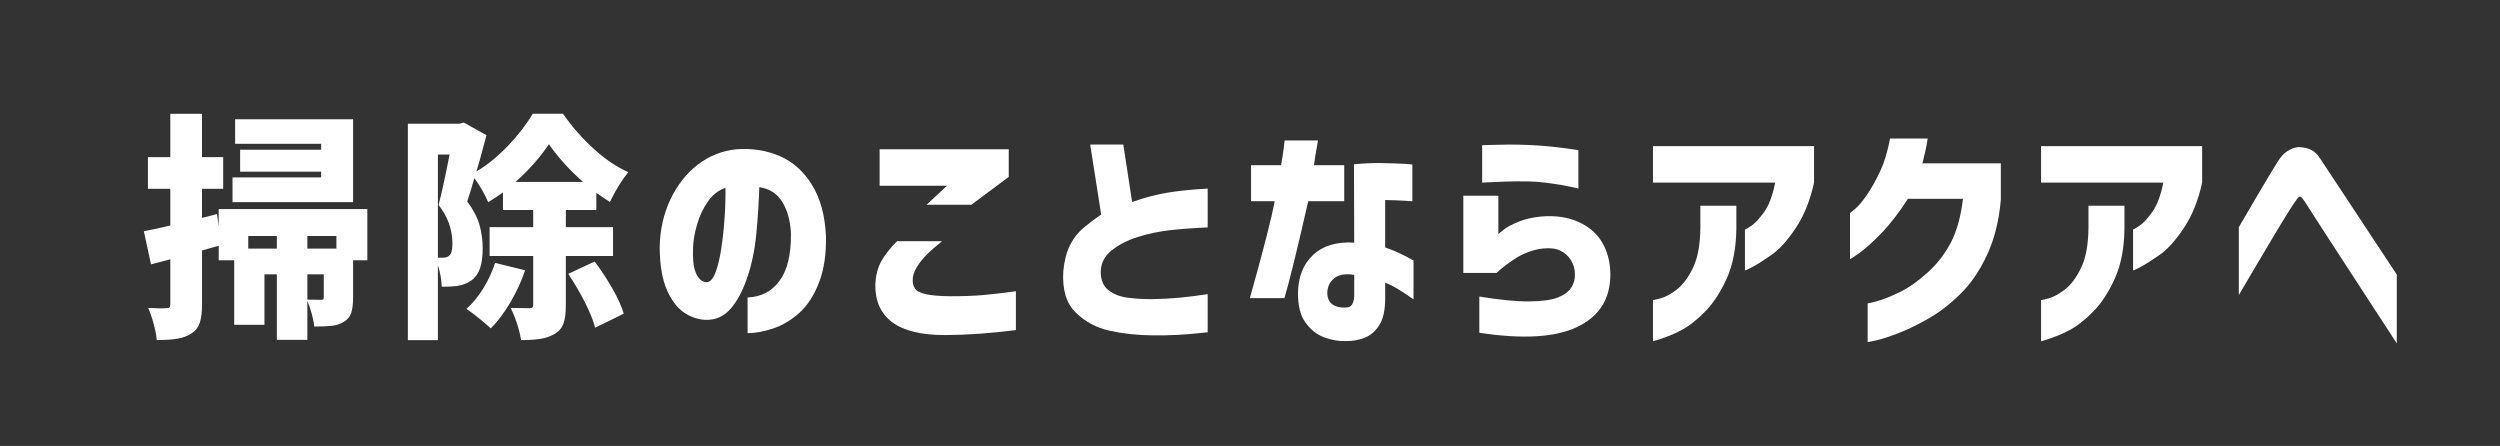
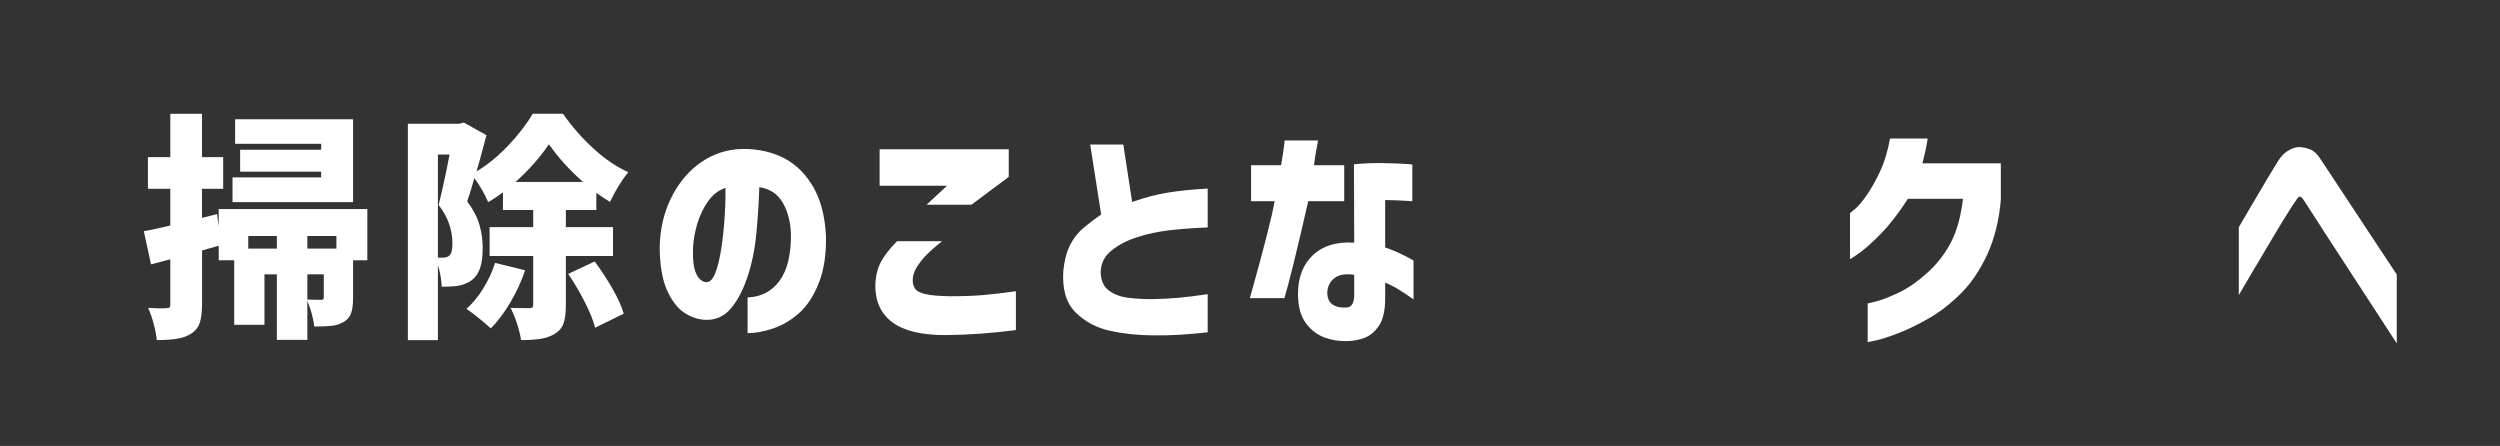
<svg xmlns="http://www.w3.org/2000/svg" id="_レイヤー_2" data-name="レイヤー 2" viewBox="0 0 1322.14 235.82">
  <rect x="0" y="0" width="1322.14" height="235.82" fill="#333333" stroke="none" />
  <defs>
    <style>
      .cls-1 {
        fill: none;
      }

      .cls-2 {
        fill: #fff;
      }
    </style>
  </defs>
  <g id="_レイヤー_1-2" data-name="レイヤー 1">
    <g>
      <path class="cls-2" d="M194.29,137.65h-7.56v19.78c0,3.53-.36,6.28-1.07,8.25-.71,1.97-2.04,3.51-3.97,4.6-1.85,1.09-3.89,1.76-6.11,2.02-2.23.25-5.35.38-9.39.38-.17-1.93-.61-4.18-1.32-6.74-.71-2.56-1.49-4.85-2.33-6.87v20.66h-16.13v-34.65h-6.55v26.71h-16v-34.15h-8.19v-7.69l-8.82,2.52v28.48c0,4.12-.4,7.37-1.2,9.76-.8,2.39-2.25,4.26-4.35,5.61-2.02,1.34-4.45,2.27-7.31,2.77-2.86.5-6.55.76-11.09.76-.17-2.27-.69-5.06-1.58-8.38-.88-3.32-1.87-6.19-2.96-8.63,4.28.25,7.52.29,9.7.13.76,0,1.28-.13,1.57-.38.29-.25.44-.8.44-1.64v-23.81l-10.21,2.65-3.78-17.51c4.54-.84,9.2-1.85,13.99-3.02v-19.4h-11.84v-16.76h11.84v-22.93h16.76v22.93h11.21v16.76h-11.21v15.37l7.94-2.02.88,6.43v-9.07h78.62v27.09ZM186.73,63.06v43.85h-63.76v-13.1h46.87v-3.02h-42.84v-11.59h42.84v-3.15h-45.49v-12.98h62.37ZM131.29,131.48h15.12v-6.68h-15.12v6.68ZM177.91,131.48v-6.68h-15.37v6.68h15.37ZM162.54,158.44c1.93.08,4.33.13,7.18.13.59,0,.99-.08,1.2-.25.21-.17.32-.54.32-1.13v-12.1h-8.69v13.36Z" />
      <path class="cls-2" d="M299.25,161.47c0,4.12-.42,7.33-1.26,9.64-.84,2.31-2.39,4.14-4.66,5.48-2.1,1.26-4.54,2.12-7.31,2.58-2.77.46-6.26.69-10.46.69-.34-2.44-1.03-5.29-2.08-8.57-1.05-3.28-2.21-6.09-3.46-8.44,2.69.08,6.05.13,10.08.13.67,0,1.15-.13,1.45-.38.29-.25.44-.71.44-1.39v-25.83h-23.06v-15.25h23.06v-9.07h-16v-9.32c-2.61,1.93-5.21,3.65-7.81,5.17-.76-1.85-1.81-3.95-3.15-6.3-1.34-2.35-2.73-4.49-4.16-6.43-1.34,4.79-2.6,8.9-3.78,12.35,3.19,4.28,5.36,8.42,6.49,12.41,1.13,3.99,1.7,8.09,1.7,12.29,0,4.45-.48,8.04-1.45,10.77-.97,2.73-2.5,4.85-4.6,6.36-2.02,1.43-4.54,2.39-7.56,2.9-2.1.25-4.79.38-8.06.38-.17-4.03-.84-7.81-2.02-11.34v39.56h-15.88v-114.41h27.09l2.52-.63,11.97,6.68-1.64,6.05c-1.18,4.54-2.39,8.9-3.65,13.1,5.8-3.44,11.4-8.02,16.82-13.73,5.42-5.71,9.72-11.3,12.92-16.76h16c4.7,6.72,10.08,12.85,16.13,18.4s12.18,9.7,18.4,12.47c-3.36,4.12-6.6,9.37-9.7,15.75-2.1-1.26-4.5-2.85-7.18-4.79v9.07h-16.13v9.07h24.95v15.25h-24.95v26.08ZM234.23,136.27c1.43,0,2.52-.33,3.28-1.01,1.18-.92,1.76-3.07,1.76-6.43,0-7.39-2.44-14.2-7.31-20.41,1.85-7.31,3.78-16.21,5.8-26.71h-6.17v54.56h2.65ZM277.7,142.94c-1.93,5.8-4.54,11.47-7.81,17.01-3.28,5.54-6.72,10.12-10.33,13.73-1.51-1.43-3.59-3.21-6.24-5.35-2.65-2.14-4.85-3.8-6.61-4.98,3.28-2.94,6.24-6.55,8.88-10.84s4.73-8.78,6.24-13.48l15.88,3.91ZM308.32,96.2c-7.06-6.21-13.06-12.85-18.02-19.91-4.79,7.06-10.67,13.69-17.64,19.91h35.66ZM314.49,138.28c3.44,4.62,6.59,9.43,9.45,14.43,2.86,5,4.83,9.39,5.92,13.17l-15.12,7.43c-.93-3.7-2.73-8.19-5.42-13.48-2.69-5.29-5.63-10.29-8.82-14.99l13.99-6.55Z" />
      <path class="cls-2" d="M418.32,123.92c-.25-6.63-1.72-12.24-4.41-16.82-2.69-4.58-6.8-7.29-12.35-8.13-.25,8.15-.78,16.38-1.58,24.7-.8,8.32-2.37,15.96-4.73,22.93-2.35,6.97-5.29,12.52-8.82,16.63-3.53,4.12-7.98,6.09-13.36,5.92-3.95-.17-7.71-1.45-11.28-3.84s-6.59-6.36-9.07-11.91c-2.48-5.54-3.76-13.06-3.84-22.55.17-9.32,2.06-17.79,5.67-25.39,3.61-7.6,8.44-13.73,14.49-18.4,6.05-4.66,12.89-7.37,20.54-8.13,8.23-.59,15.81.61,22.74,3.59,6.93,2.98,12.62,8.04,17.07,15.18,4.45,7.14,6.93,16.25,7.43,27.34.17,9.49-1.07,17.64-3.72,24.44-2.65,6.8-6.09,12.12-10.33,15.94-4.24,3.82-8.84,6.57-13.8,8.25-4.96,1.68-9.49,2.52-13.61,2.52v-18.9c7.14-.25,12.77-3.17,16.88-8.76,4.12-5.59,6.13-13.8,6.05-24.63ZM373.46,149.24c1.93.08,3.55-1.55,4.85-4.91,1.3-3.36,2.35-7.67,3.15-12.92.8-5.25,1.39-10.73,1.76-16.44.38-5.71.52-10.92.44-15.62-3.7,1.26-6.78,3.65-9.26,7.18-2.48,3.53-4.37,7.5-5.67,11.91-1.3,4.41-2.04,8.55-2.21,12.41-.25,6.3.29,10.9,1.64,13.8,1.34,2.9,3.11,4.43,5.29,4.6Z" />
      <path class="cls-2" d="M474.39,127.57h23.81c-3.28,2.61-5.95,4.94-8,6.99-2.06,2.06-3.84,4.31-5.36,6.74-1.51,2.44-2.23,4.79-2.14,7.06,0,1.68.42,3.13,1.26,4.35.84,1.22,2.67,2.16,5.48,2.83,2.81.67,7.2,1.05,13.17,1.13,6.8,0,12.6-.21,17.39-.63,4.79-.42,10.54-1.09,17.26-2.02v20.54c-12.94,1.68-25.41,2.56-37.42,2.65-12.6,0-21.92-2.27-27.97-6.8-6.05-4.54-9.03-11.09-8.95-19.66.17-4.87,1.2-9.03,3.09-12.47,1.89-3.44,4.68-7.01,8.38-10.71ZM513.7,108.29h-23.69l10.84-10.08h-35.66v-19.28h68.29v14.62l-19.78,14.74Z" />
      <path class="cls-2" d="M638.69,99.73v20.54c-7.81.34-14.57.84-20.29,1.51-5.71.67-11.26,1.85-16.63,3.53-5.38,1.68-9.97,4.03-13.8,7.06-3.82,3.02-5.78,6.85-5.86,11.47.08,4.45,1.51,7.71,4.29,9.77,2.77,2.06,6.11,3.34,10.02,3.84,3.9.5,8.13.76,12.66.76,5.29-.08,10.16-.33,14.62-.76,4.45-.42,9.45-1.05,14.99-1.89v20.16c-10.84,1.26-20.58,1.8-29.23,1.64-8.06-.08-15.61-.9-22.62-2.46-7.02-1.56-13-4.77-17.96-9.64-4.96-4.87-7.14-12.14-6.55-21.8.5-5.37,1.66-9.91,3.46-13.61,1.81-3.7,4.26-6.85,7.37-9.45,3.11-2.6,6.17-4.91,9.2-6.93l-5.8-37.04h17.51l4.66,30.37c6.72-2.35,13.1-4.01,19.15-4.98,6.05-.96,12.98-1.66,20.79-2.08ZM638.69,99.73v20.54c-7.81.34-14.57.84-20.29,1.51-5.71.67-11.26,1.85-16.63,3.53-5.38,1.68-9.97,4.03-13.8,7.06-3.82,3.02-5.78,6.85-5.86,11.47.08,4.45,1.51,7.71,4.29,9.77,2.77,2.06,6.11,3.34,10.02,3.84,3.9.5,8.13.76,12.66.76,5.29-.08,10.16-.33,14.62-.76,4.45-.42,9.45-1.05,14.99-1.89v20.16c-10.84,1.26-20.58,1.8-29.23,1.64-8.06-.08-15.61-.9-22.62-2.46-7.02-1.56-13-4.77-17.96-9.64-4.96-4.87-7.14-12.14-6.55-21.8.5-5.37,1.66-9.91,3.46-13.61,1.81-3.7,4.26-6.85,7.37-9.45,3.11-2.6,6.17-4.91,9.2-6.93l-5.8-37.04h17.51l4.66,30.37c6.72-2.35,13.1-4.01,19.15-4.98,6.05-.96,12.98-1.66,20.79-2.08Z" />
      <path class="cls-2" d="M674.1,106.4h-12.47v-19.03h15.88c.67-3.78,1.15-6.89,1.45-9.32.29-2.44.44-3.7.44-3.78h17.64c-1.18,6.38-1.89,10.75-2.14,13.1h16v19.03h-19.03c-5.96,26.13-10.17,43.22-12.6,51.28h-18.27c7.31-26.04,11.68-43.13,13.11-51.28ZM716.18,128.33l-.13-41.45c5.12-.5,10.02-.71,14.68-.63,4.66.08,8.5.21,11.53.38,3.02.17,4.58.29,4.66.38v19.4c-.09,0-1.45-.08-4.1-.25-2.65-.17-6.07-.29-10.27-.38v25.07c3.78,1.34,7.18,2.79,10.21,4.35,3.02,1.56,4.62,2.42,4.79,2.58v20.54c-3.11-2.18-5.84-3.99-8.19-5.42-2.35-1.43-4.62-2.56-6.8-3.4v8.19c0,6.38-1.07,11.19-3.21,14.43-2.14,3.23-4.72,5.42-7.75,6.55-3.03,1.13-6.09,1.7-9.2,1.7-4.03.17-8-.46-11.91-1.89-3.91-1.43-7.23-3.99-9.96-7.69-2.73-3.7-4.09-8.9-4.09-15.62.08-8.65,2.75-15.44,8-20.35s12.49-7.08,21.74-6.49ZM712.4,162.6c1.26-.08,2.21-.71,2.84-1.89.63-1.18.95-2.73.95-4.66v-10.71c-4.54-.67-7.98-.13-10.33,1.64-2.35,1.76-3.65,4.2-3.91,7.31-.09,3.11.82,5.34,2.71,6.68,1.89,1.34,4.47,1.89,7.75,1.64Z" />
-       <path class="cls-2" d="M791.4,144.33h-17.51v-40.82h18.52v20.29c.08-.08.96-.82,2.65-2.21,1.68-1.39,4.3-2.81,7.88-4.28,3.57-1.47,7.71-2.41,12.41-2.83,7.39-.59,13.88.38,19.47,2.9,5.58,2.52,9.76,6.15,12.54,10.9,2.77,4.75,4.2,10.27,4.28,16.57.08,13.02-5.69,22.34-17.32,27.97-11.64,5.63-28.96,6.68-51.97,3.15v-19.15c10.67,1.76,19.4,2.63,26.21,2.58,6.8-.04,11.91-.73,15.31-2.08,3.4-1.34,5.8-3.13,7.18-5.36,1.39-2.22,2-4.64,1.83-7.24,0-2.44-.67-4.79-2.02-7.06-1.35-2.27-3.32-4.01-5.92-5.23-2.61-1.22-6.34-1.45-11.21-.69-4.79,1.01-9.07,2.77-12.85,5.29-3.78,2.52-6.93,4.96-9.45,7.31ZM783.84,96.58v-19.78c.08,0,1.34-.04,3.78-.13,2.44-.08,5.52-.15,9.26-.19,3.74-.04,7.62.02,11.65.19,4.03.17,8.04.46,12.03.88,3.99.42,7.33.84,10.02,1.26,2.69.42,4.07.63,4.16.63v20.29c-.09-.08-1.54-.42-4.35-1.01-2.82-.59-6.26-1.18-10.33-1.76-4.08-.59-8.04-.92-11.91-1.01-4.03-.08-7.88-.06-11.53.06-3.65.13-6.68.25-9.07.38s-3.63.19-3.72.19Z" />
-       <path class="cls-2" d="M938.82,96.58h-64.64v-19.28h85.18v19.28c-2.02,9.32-5.21,17.28-9.58,23.88-4.37,6.6-8.65,11.36-12.85,14.3-4.2,2.94-7.58,5.08-10.14,6.43-2.56,1.34-3.89,1.97-3.97,1.89v-21.67c.08.08,1.15-.54,3.21-1.89,2.06-1.34,4.37-3.8,6.93-7.37,2.56-3.57,4.51-8.76,5.86-15.56ZM874.18,180.49v-21.8c.08.08,1.45-.23,4.1-.94,2.64-.71,5.54-2.31,8.69-4.79,3.15-2.48,5.96-6.3,8.44-11.47,2.48-5.17,3.76-12.2,3.84-21.1v-11.59h19.03v12.35c-.17,10.25-1.85,18.92-5.04,26.02-3.19,7.1-6.91,12.85-11.15,17.26s-8.48,7.77-12.72,10.08c-4.24,2.31-9.3,4.3-15.18,5.98Z" />
      <path class="cls-2" d="M999.55,73.27h19.91c-.34,2.35-.76,4.62-1.26,6.8-.5,2.19-1.01,4.28-1.51,6.3h41.46v19.28c-.93,10.92-3.32,20.56-7.18,28.92-3.87,8.36-8.51,15.23-13.92,20.6-5.42,5.38-10.96,9.7-16.63,12.98s-10.96,5.88-15.88,7.81c-4.91,1.93-8.93,3.25-12.03,3.97-3.11.71-4.71,1.03-4.79.94v-20.41c.08.08,1.74-.32,4.98-1.2,3.23-.88,7.2-2.46,11.91-4.73,4.7-2.27,9.62-5.71,14.74-10.33,5.12-4.62,9.26-9.95,12.41-16,3.15-6.05,5.27-13.73,6.36-23.06h-29.11c-4.87,7.56-9.62,13.69-14.24,18.4-4.62,4.71-8.46,8.15-11.53,10.33-3.07,2.18-4.68,3.23-4.85,3.15v-24.32c.08,0,1.03-.78,2.83-2.33,1.81-1.55,3.88-4.05,6.24-7.5,2.35-3.44,4.64-7.54,6.87-12.29,2.22-4.75,3.97-10.52,5.23-17.33Z" />
-       <path class="cls-2" d="M1144.07,96.58h-64.64v-19.28h85.18v19.28c-2.02,9.32-5.21,17.28-9.58,23.88-4.37,6.6-8.65,11.36-12.85,14.3-4.2,2.94-7.58,5.08-10.14,6.43-2.56,1.34-3.89,1.97-3.97,1.89v-21.67c.08.08,1.15-.54,3.21-1.89,2.06-1.34,4.37-3.8,6.93-7.37,2.56-3.57,4.51-8.76,5.86-15.56ZM1079.43,180.49v-21.8c.08.08,1.45-.23,4.1-.94,2.64-.71,5.54-2.31,8.69-4.79,3.15-2.48,5.96-6.3,8.44-11.47,2.48-5.17,3.76-12.2,3.84-21.1v-11.59h19.03v12.35c-.17,10.25-1.85,18.92-5.04,26.02-3.19,7.1-6.91,12.85-11.15,17.26s-8.48,7.77-12.72,10.08c-4.24,2.31-9.3,4.3-15.18,5.98Z" />
      <path class="cls-2" d="M1184.01,156.05v-35.91c3.36-5.71,6.22-10.58,8.57-14.62s4.66-7.94,6.93-11.72c2.27-3.78,4.03-6.68,5.29-8.69,1.59-2.44,3.25-4.18,4.98-5.23,1.72-1.05,3.21-1.68,4.47-1.89,1.26-.21,1.89-.27,1.89-.19,2.52.17,4.6.67,6.24,1.51,1.64.84,3.13,2.27,4.47,4.28,1.01,1.51,3,4.54,5.99,9.07,2.98,4.54,6.43,9.75,10.33,15.62,3.91,5.88,7.69,11.61,11.34,17.2,3.65,5.59,8,12.16,13.04,19.72v36.41c-31.84-48.89-48.09-73.92-48.76-75.1-.84-1.34-1.49-2.12-1.95-2.33-.46-.21-.69-.27-.69-.19,0-.08-.17,0-.5.25-.34.25-.93,1.01-1.76,2.27-.76,1.01-2.25,3.3-4.47,6.87-2.23,3.57-4.75,7.73-7.56,12.47-2.82,4.75-6.49,10.94-11.03,18.58-4.54,7.64-6.8,11.51-6.8,11.59Z" />
    </g>
    <rect class="cls-1" width="1322.14" height="235.82" />
  </g>
</svg>